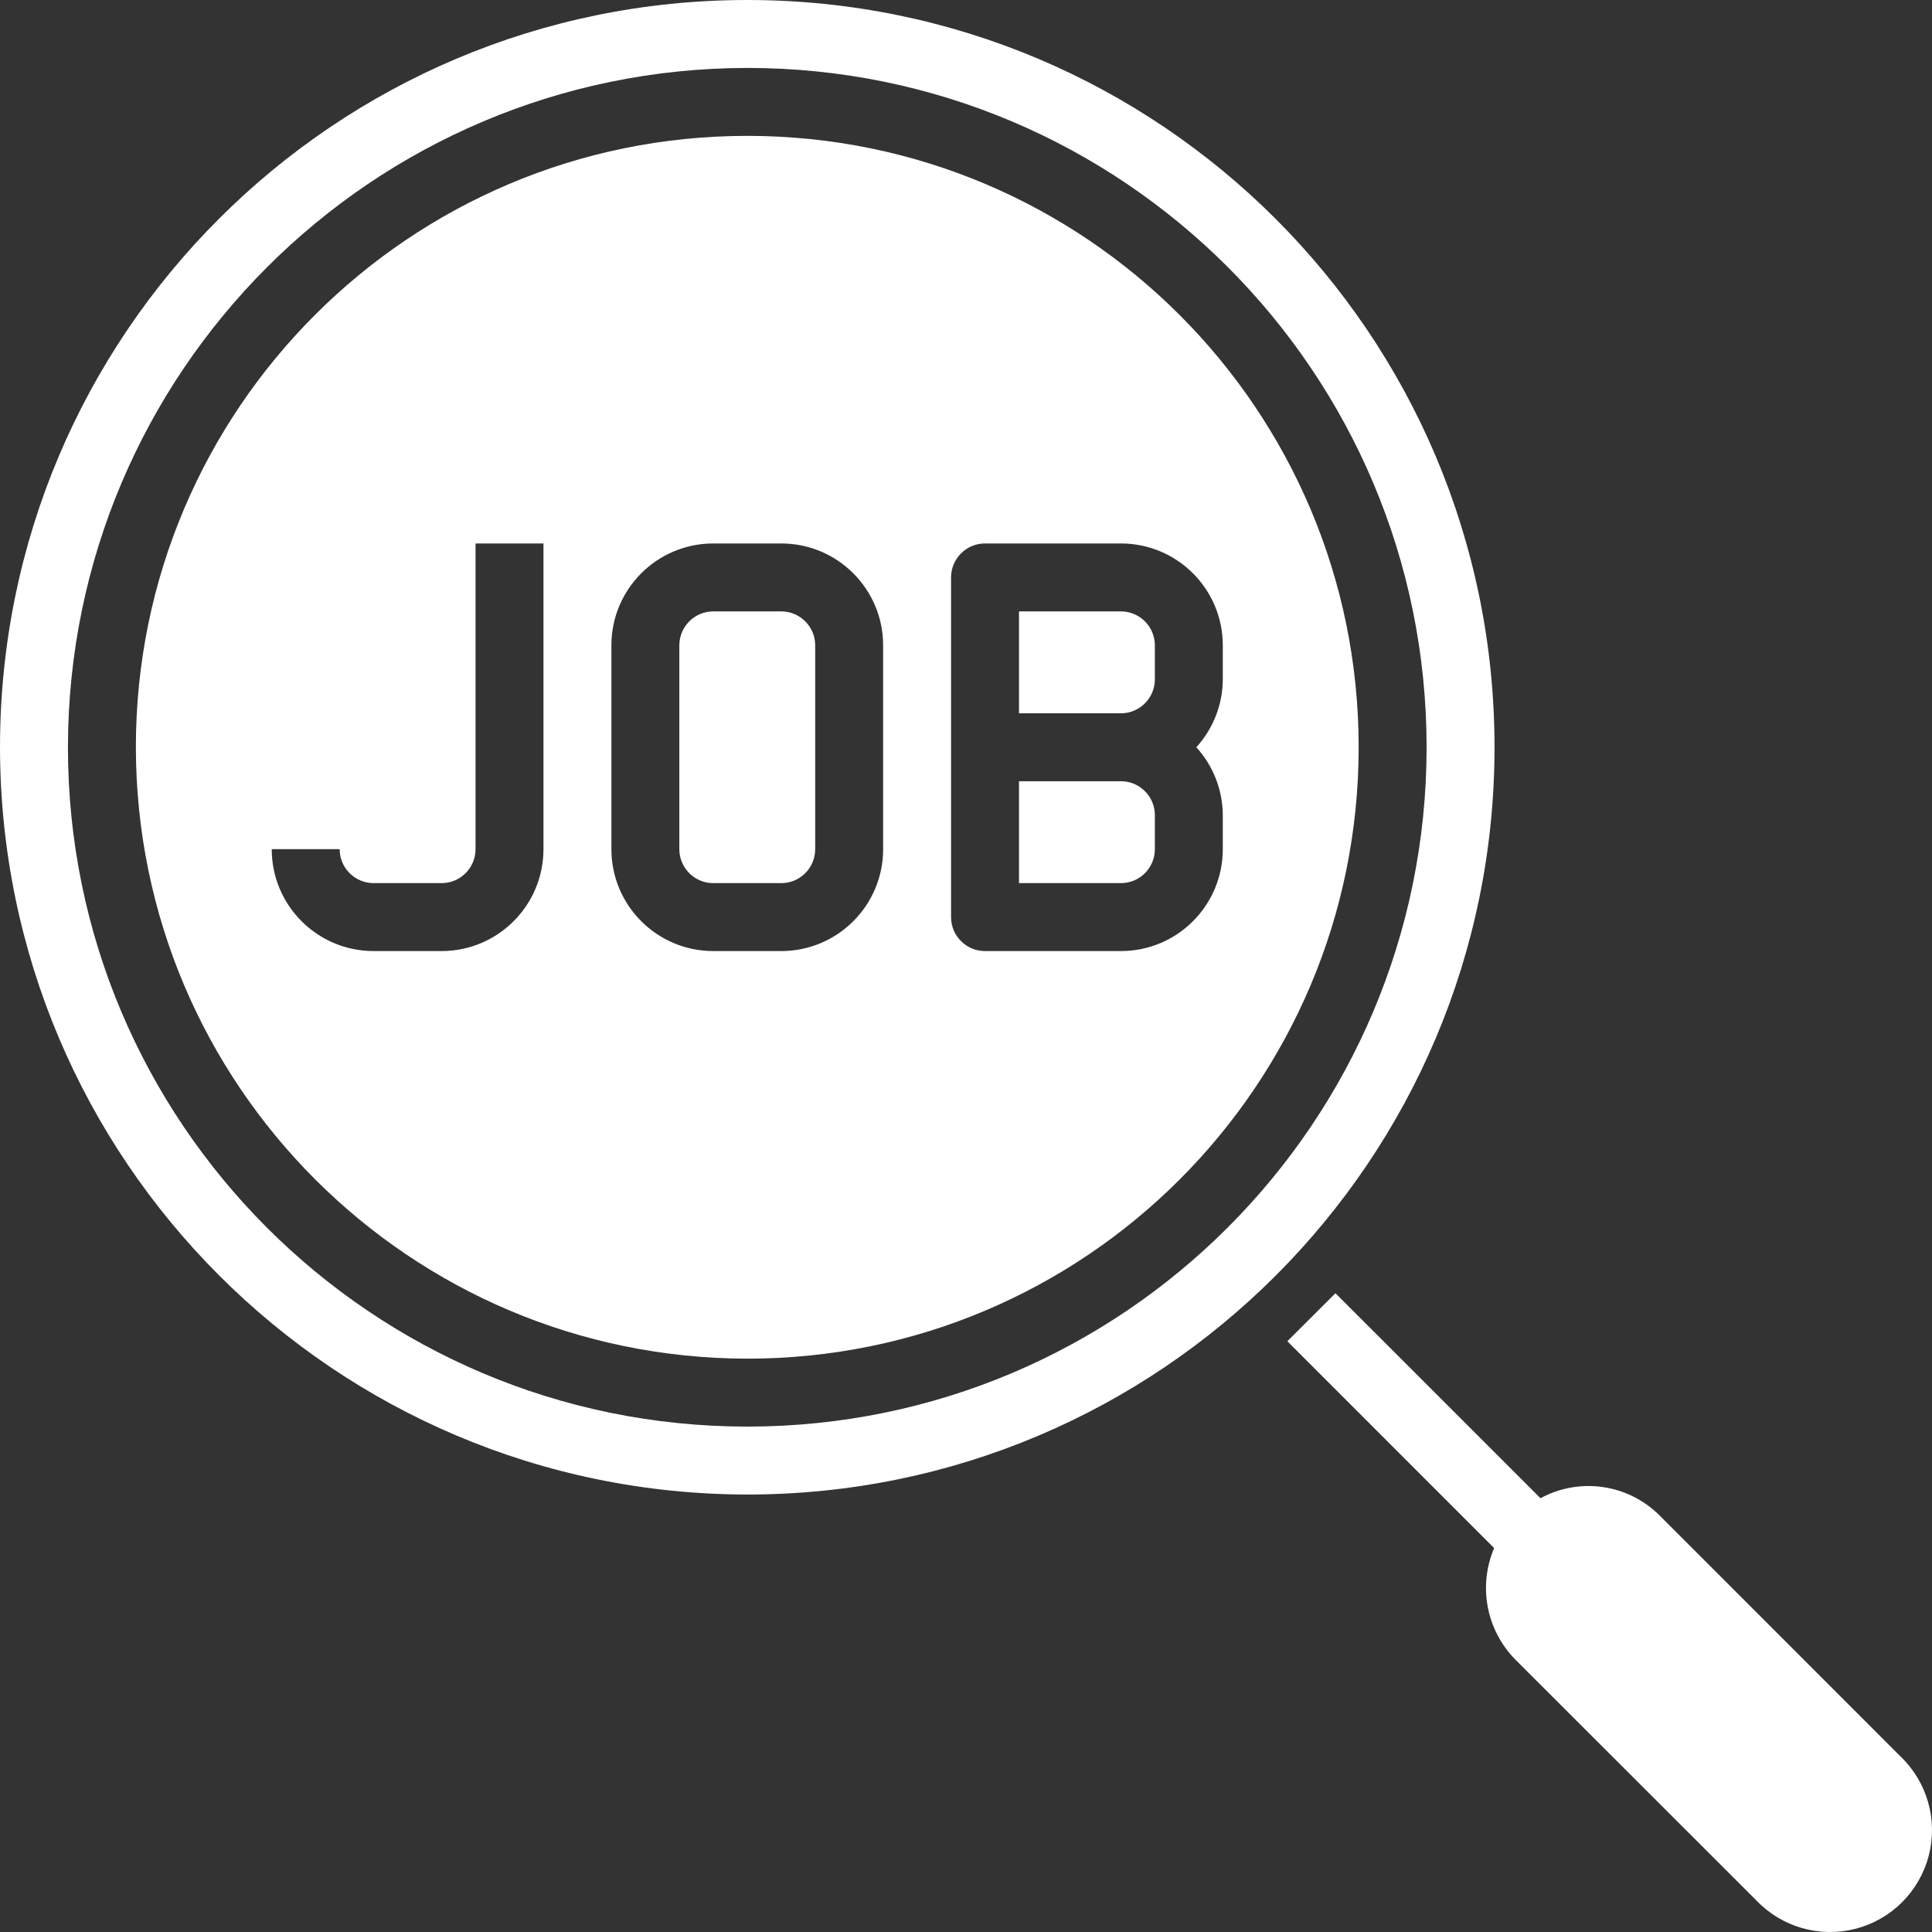
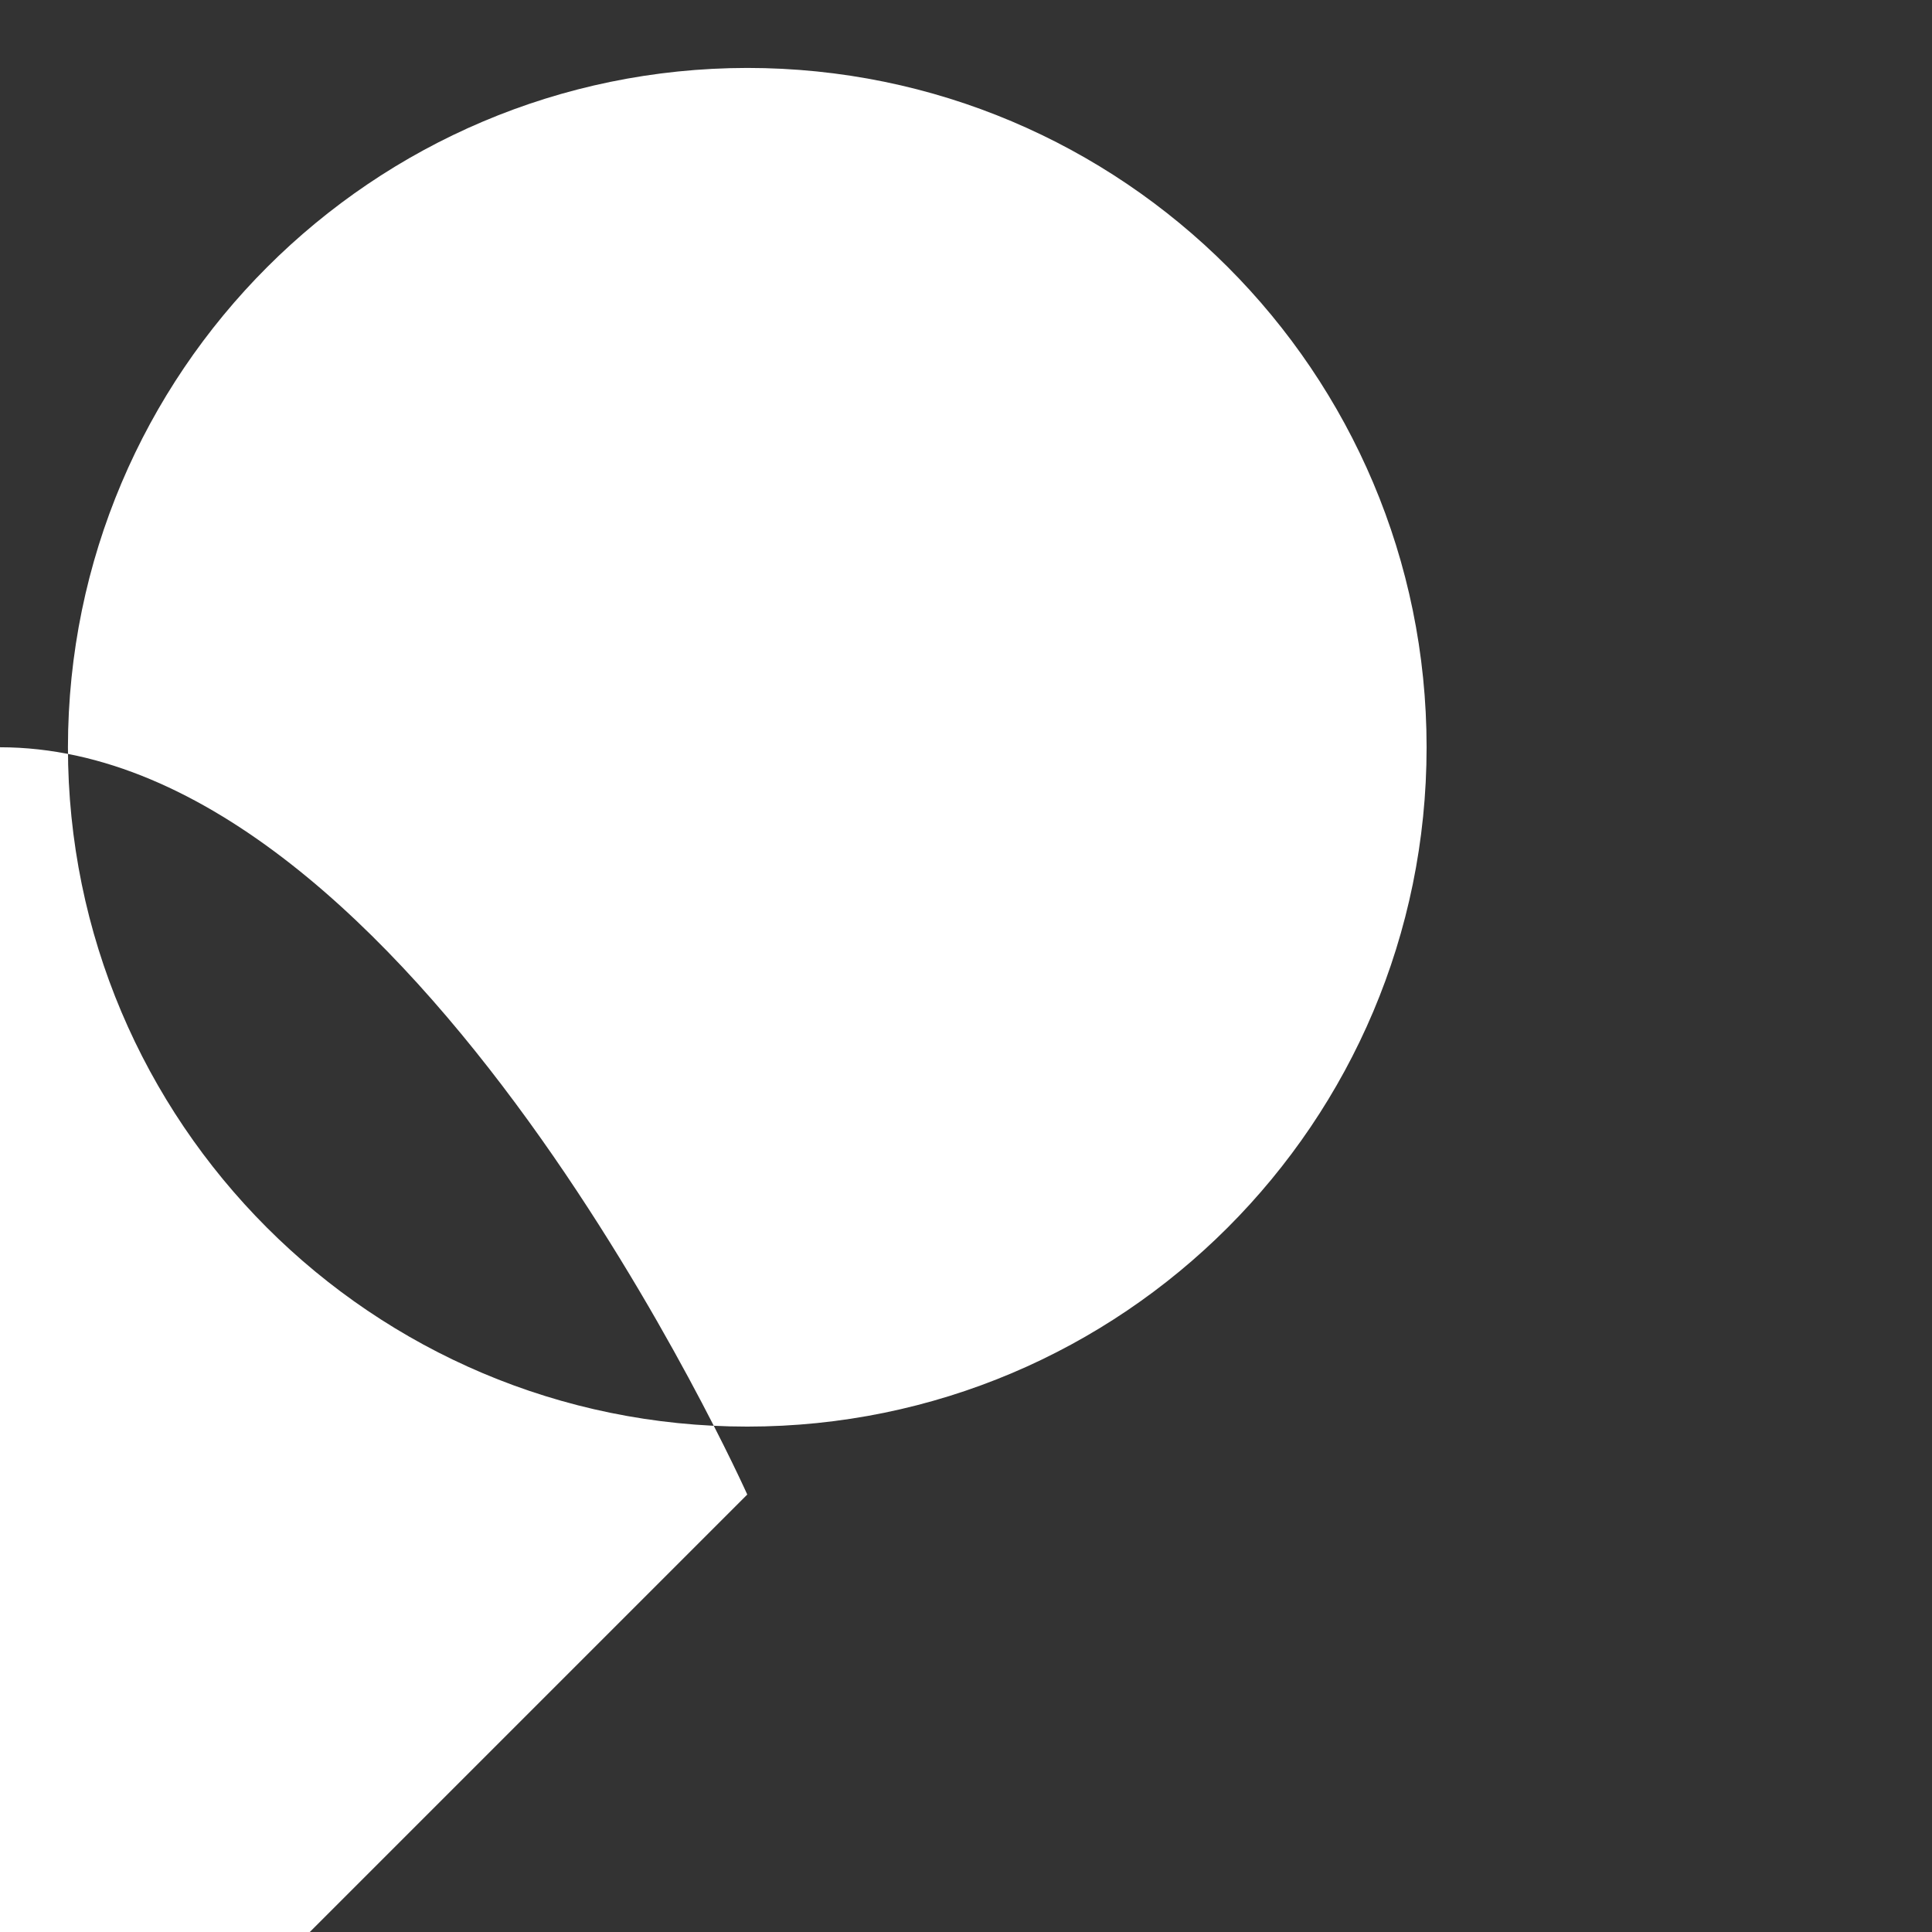
<svg xmlns="http://www.w3.org/2000/svg" height="512px" viewBox="0 0 455.036 455.036" width="512px">
  <rect x="0" y="0" width="455.036" height="455.036" fill="#333333" stroke="none" />
-   <path d="m272 200v-8c0-4.418-3.582-8-8-8h-24v24h24c4.418 0 8-3.582 8-8zm0 0" fill="#ffffff" />
  <path d="m272 160v-8c0-4.418-3.582-8-8-8h-24v24h24c4.418 0 8-3.582 8-8zm0 0" fill="#ffffff" />
-   <path d="m168 144h16c4.418 0 8 3.582 8 8v48c0 4.418-3.582 8-8 8h-16c-4.418 0-8-3.582-8-8v-48c0-4.418 3.582-8 8-8zm0 0" fill="#ffffff" />
-   <path d="m176 320c79.527 0 144-64.473 144-144s-64.473-144-144-144-144 64.473-144 144c.094 79.492 64.508 143.906 144 144zm48-184c0-4.418 3.582-8 8-8h32c13.254 0 24 10.746 24 24v8c-.02 5.922-2.246 11.625-6.238 16 3.992 4.375 6.219 10.078 6.238 16v8c0 13.254-10.746 24-24 24h-32c-4.418 0-8-3.582-8-8zm-80 16c0-13.254 10.746-24 24-24h16c13.254 0 24 10.746 24 24v48c0 13.254-10.746 24-24 24h-16c-13.254 0-24-10.746-24-24zm-64 48c0 4.418 3.582 8 8 8h16c4.418 0 8-3.582 8-8v-72h16v72c0 13.254-10.746 24-24 24h-16c-13.254 0-24-10.746-24-24zm0 0" fill="#ffffff" />
-   <path d="m176 352c97.203 0 176-78.797 176-176s-78.797-176-176-176-176 78.797-176 176c.109 97.156 78.844 175.891 176 176zm0-336c88.367 0 160 71.633 160 160s-71.633 160-160 160-160-71.633-160-160c.102-88.324 71.676-159.898 160-160zm0 0" fill="#ffffff" />
-   <path d="m447.527 413.602-56.566-56.586c-7.414-7.484-18.879-9.172-28.137-4.145l-48.289-48.285-11.336 11.309 48.711 48.715c-3.832 8.996-1.824 19.422 5.082 26.352l56.609 56.566c6 6.344 14.973 8.93 23.43 6.746 8.457-2.18 15.062-8.785 17.242-17.242 2.184-8.457-.402-17.43-6.746-23.43zm0 0" fill="#ffffff" />
+   <path d="m176 352s-78.797-176-176-176-176 78.797-176 176c.109 97.156 78.844 175.891 176 176zm0-336c88.367 0 160 71.633 160 160s-71.633 160-160 160-160-71.633-160-160c.102-88.324 71.676-159.898 160-160zm0 0" fill="#ffffff" />
</svg>